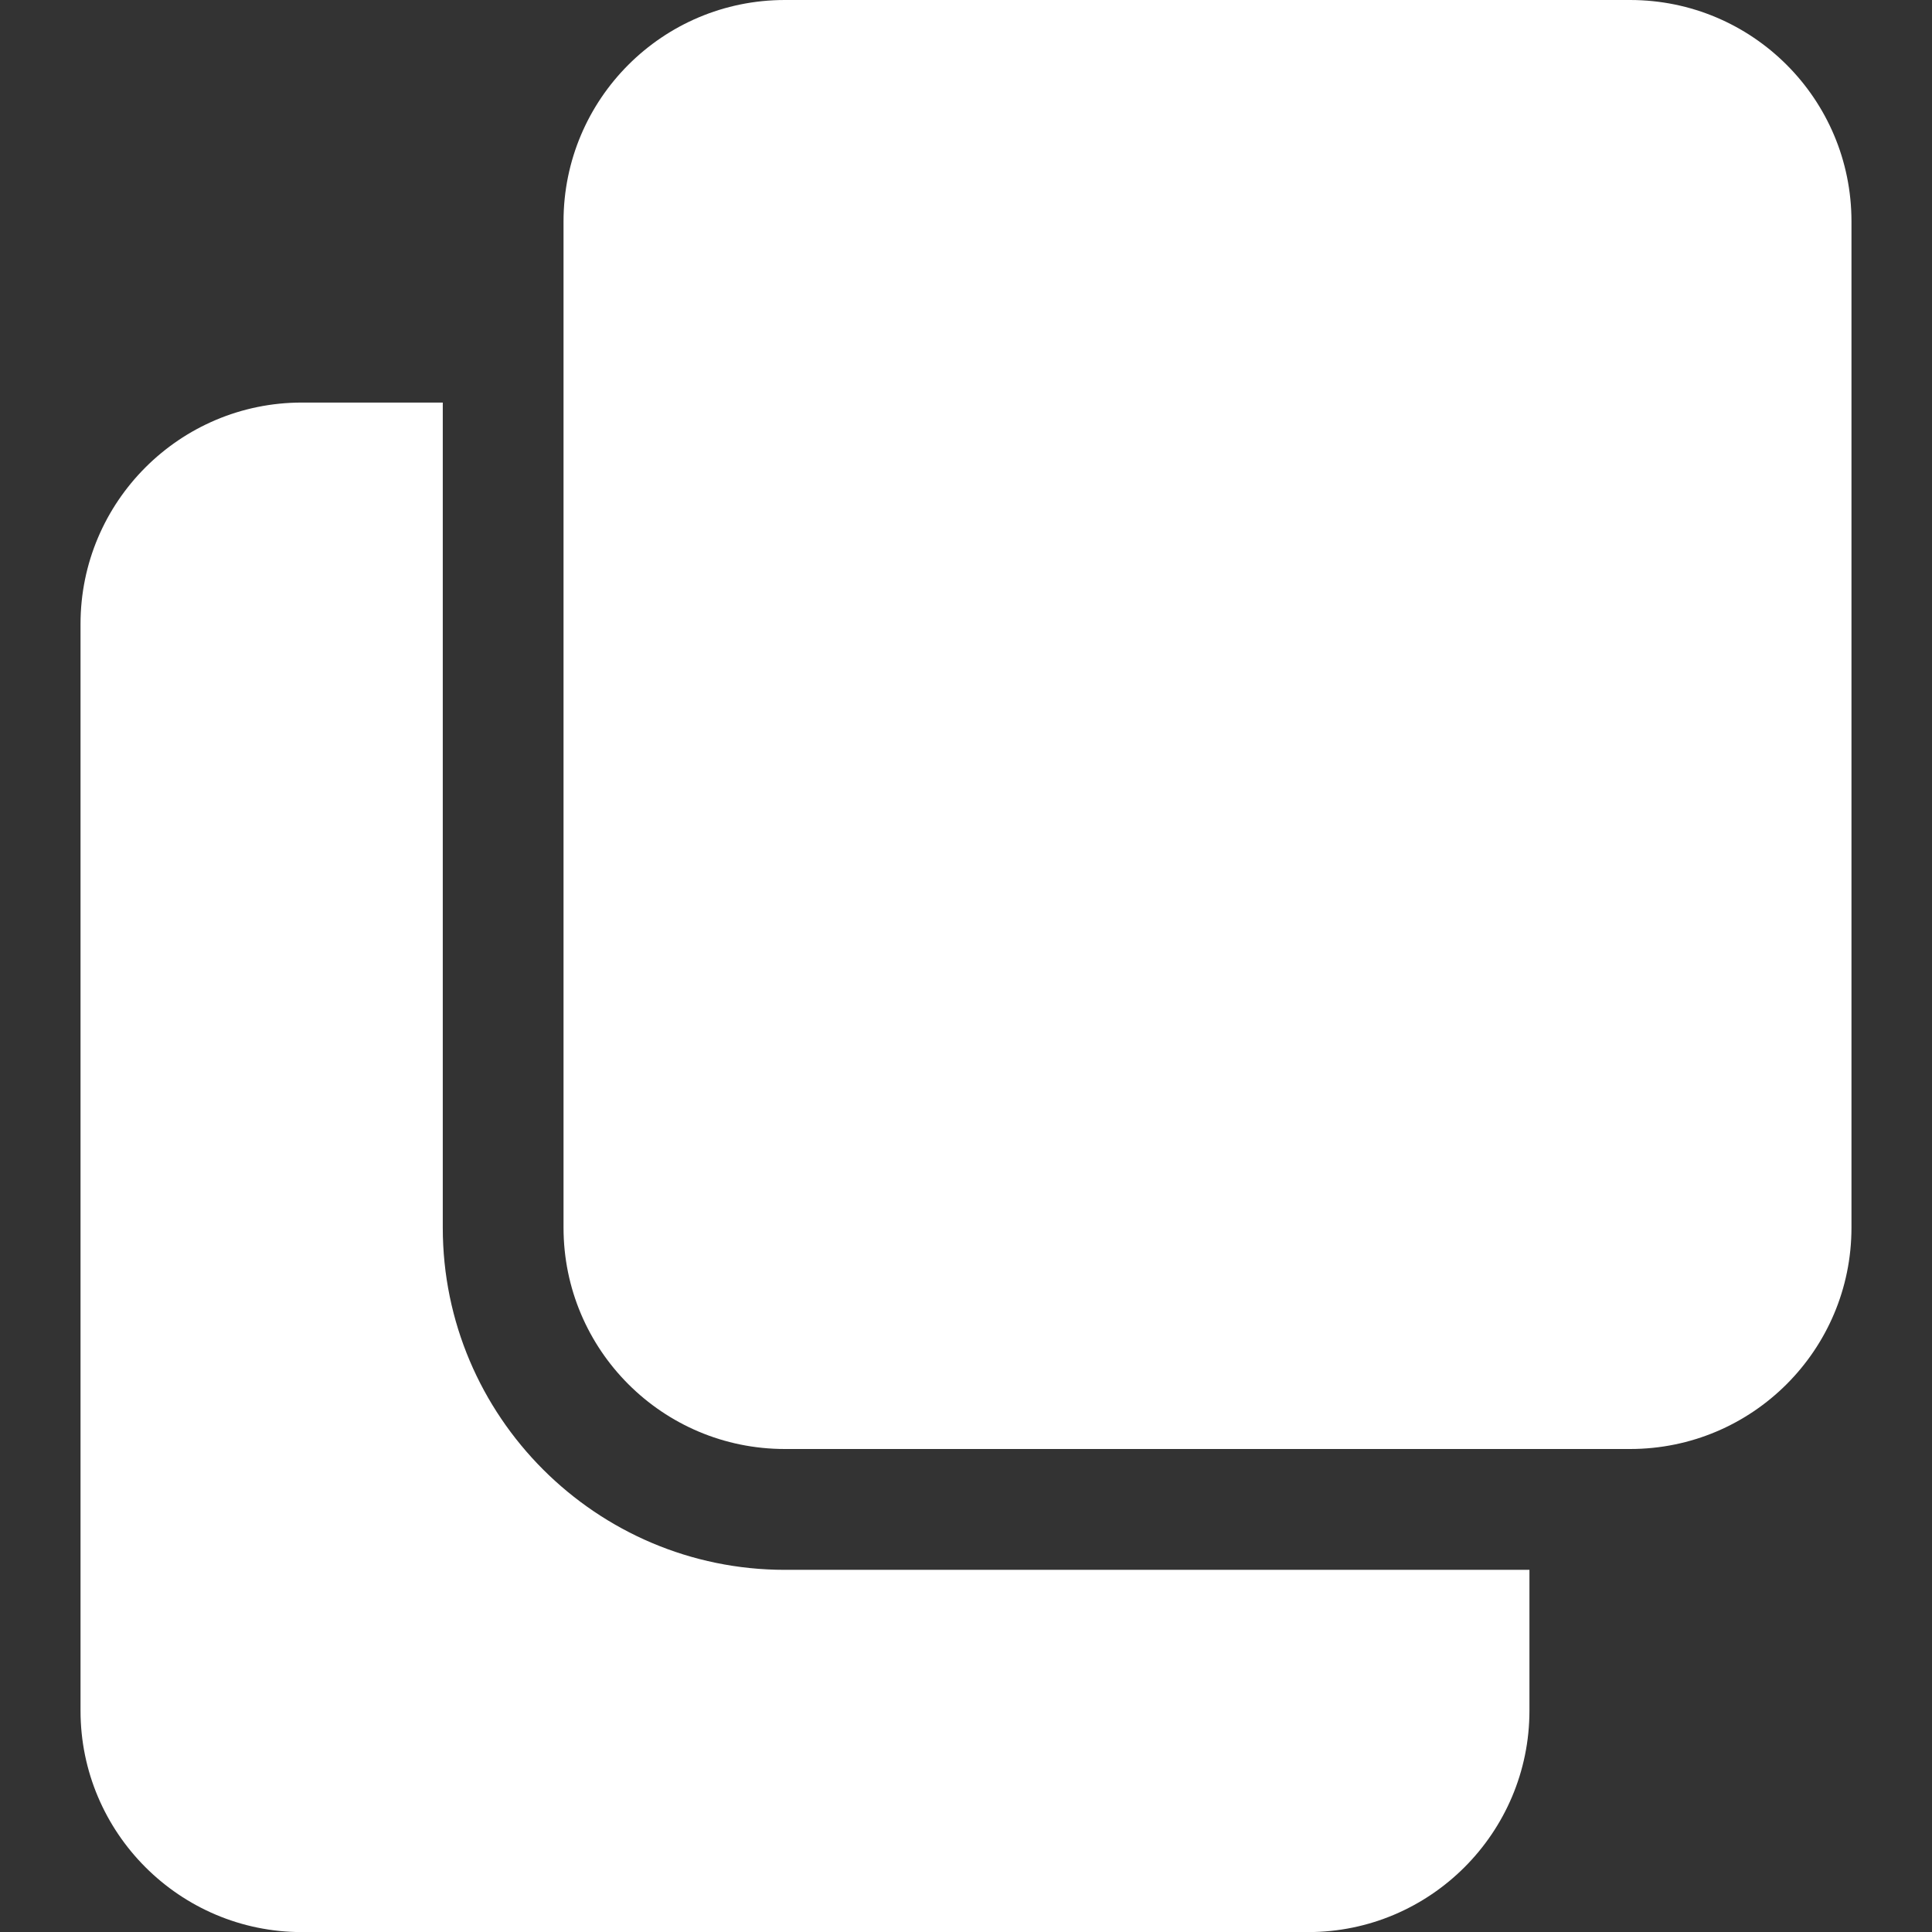
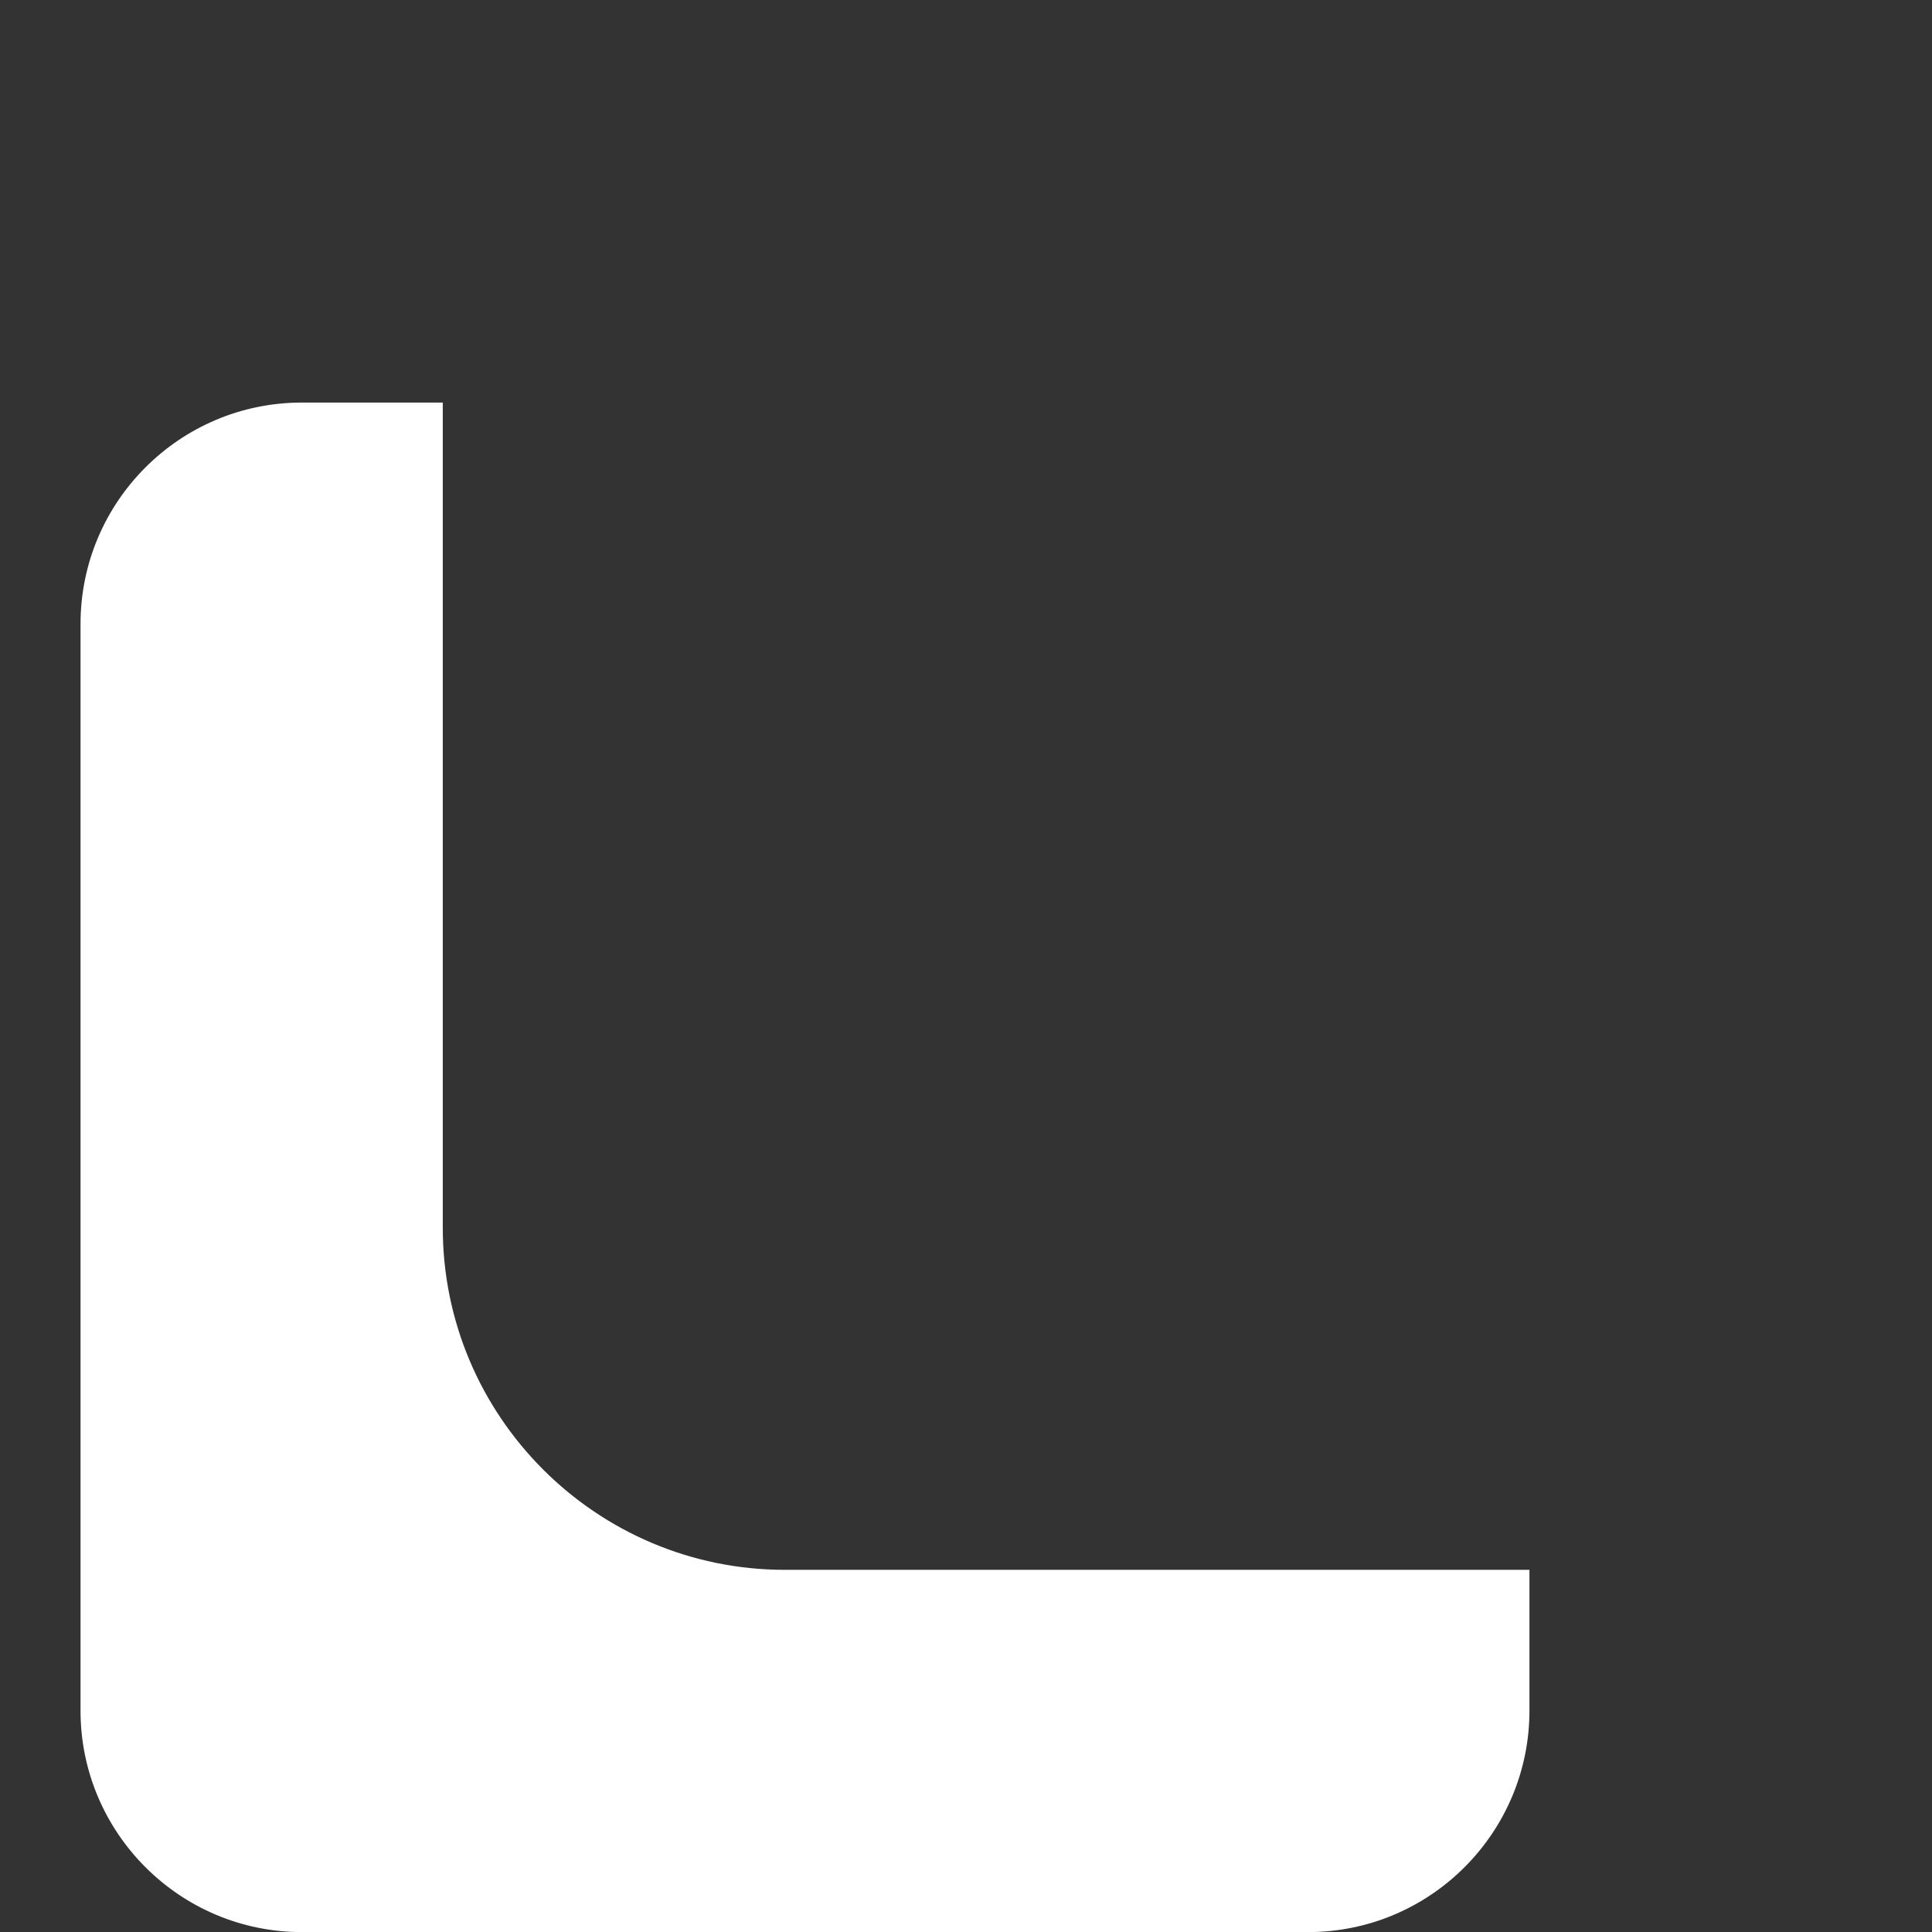
<svg xmlns="http://www.w3.org/2000/svg" width="22" height="22" viewBox="0 0 22 22" fill="none">
  <rect x="0" y="0" width="22" height="22" fill="#333333" stroke="none" />
  <g clip-path="url(#clip0)">
-     <path d="M8.937 17.876C6.79 17.876 5.042 16.128 5.042 13.98V4.584H3.437C2.047 4.584 0.917 5.714 0.917 7.105V19.48C0.917 20.87 2.047 22.001 3.437 22.001H14.896C16.286 22.001 17.416 20.87 17.416 19.48V17.876H8.937Z" fill="white" />
-     <path d="M21.083 2.521C21.083 1.128 19.955 0 18.562 0H8.937C7.545 0 6.417 1.128 6.417 2.521V13.979C6.417 15.372 7.545 16.5 8.937 16.5H18.562C19.955 16.5 21.083 15.372 21.083 13.979V2.521Z" fill="white" />
+     <path d="M8.937 17.876C6.79 17.876 5.042 16.128 5.042 13.98V4.584H3.437C2.047 4.584 0.917 5.714 0.917 7.105V19.48C0.917 20.87 2.047 22.001 3.437 22.001H14.896C16.286 22.001 17.416 20.87 17.416 19.48V17.876Z" fill="white" />
  </g>
  <defs>
    <clipPath id="clip0">
      <rect width="22" height="22" fill="white" />
    </clipPath>
  </defs>
</svg>